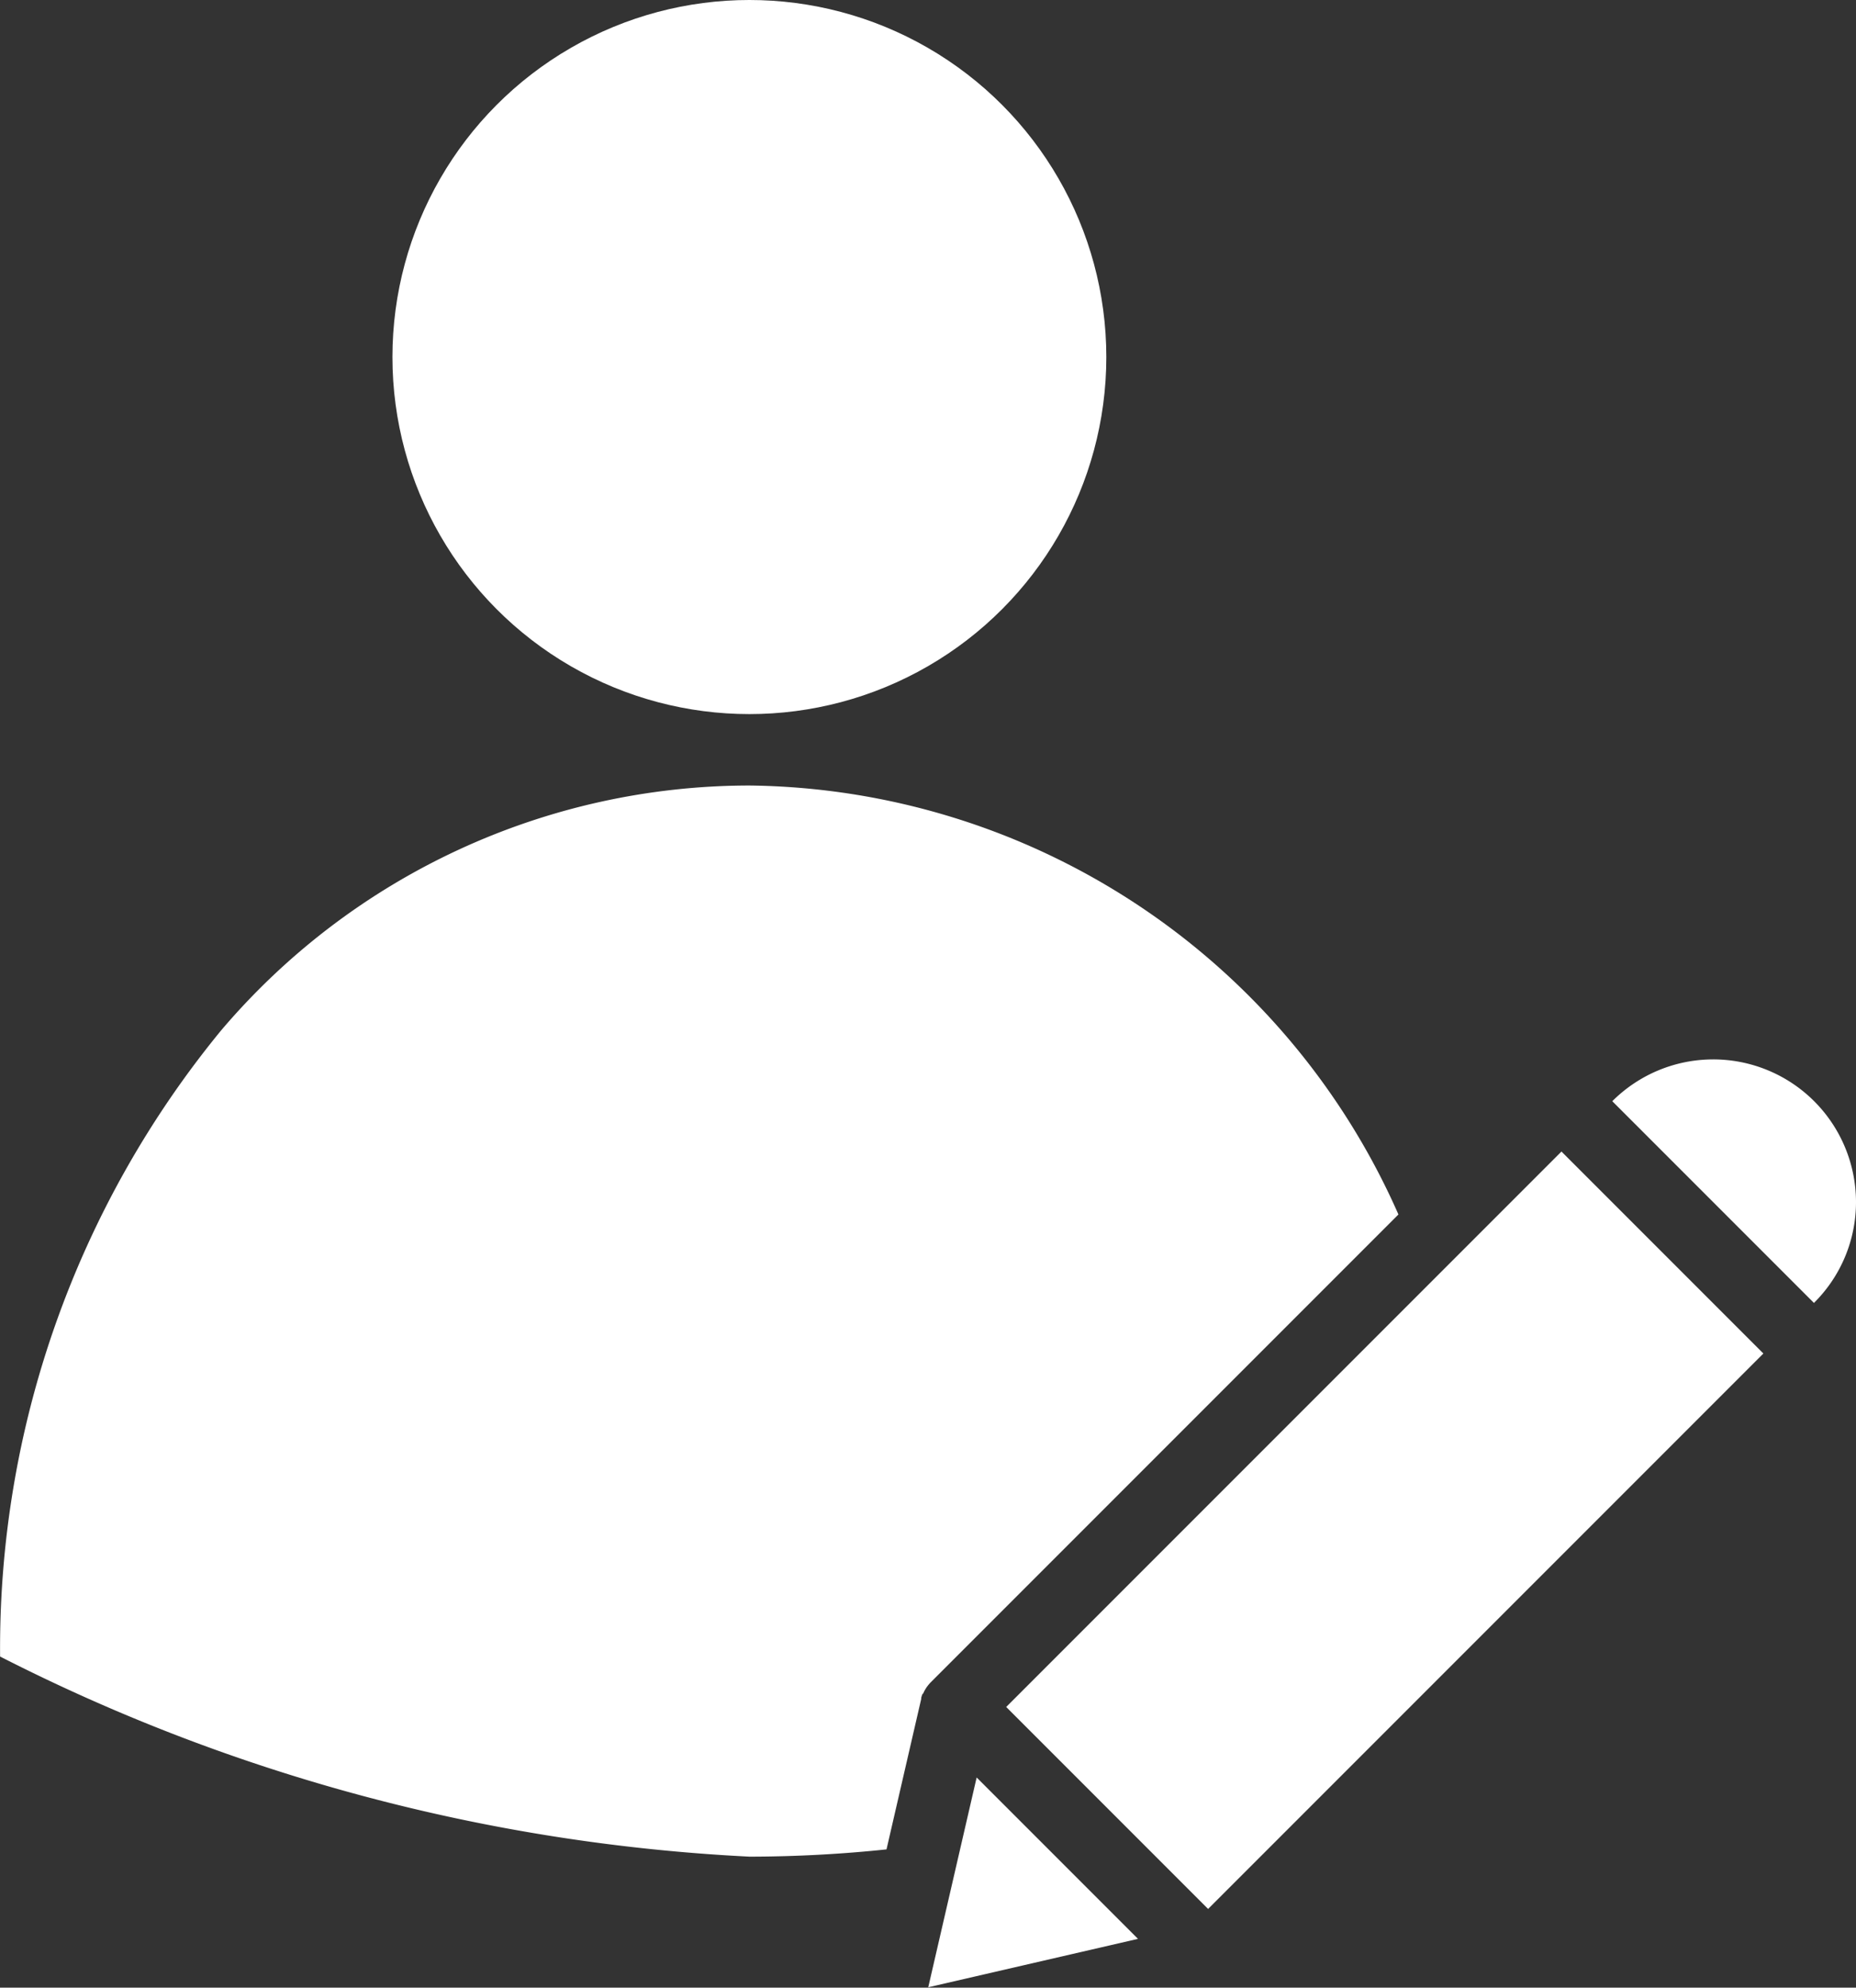
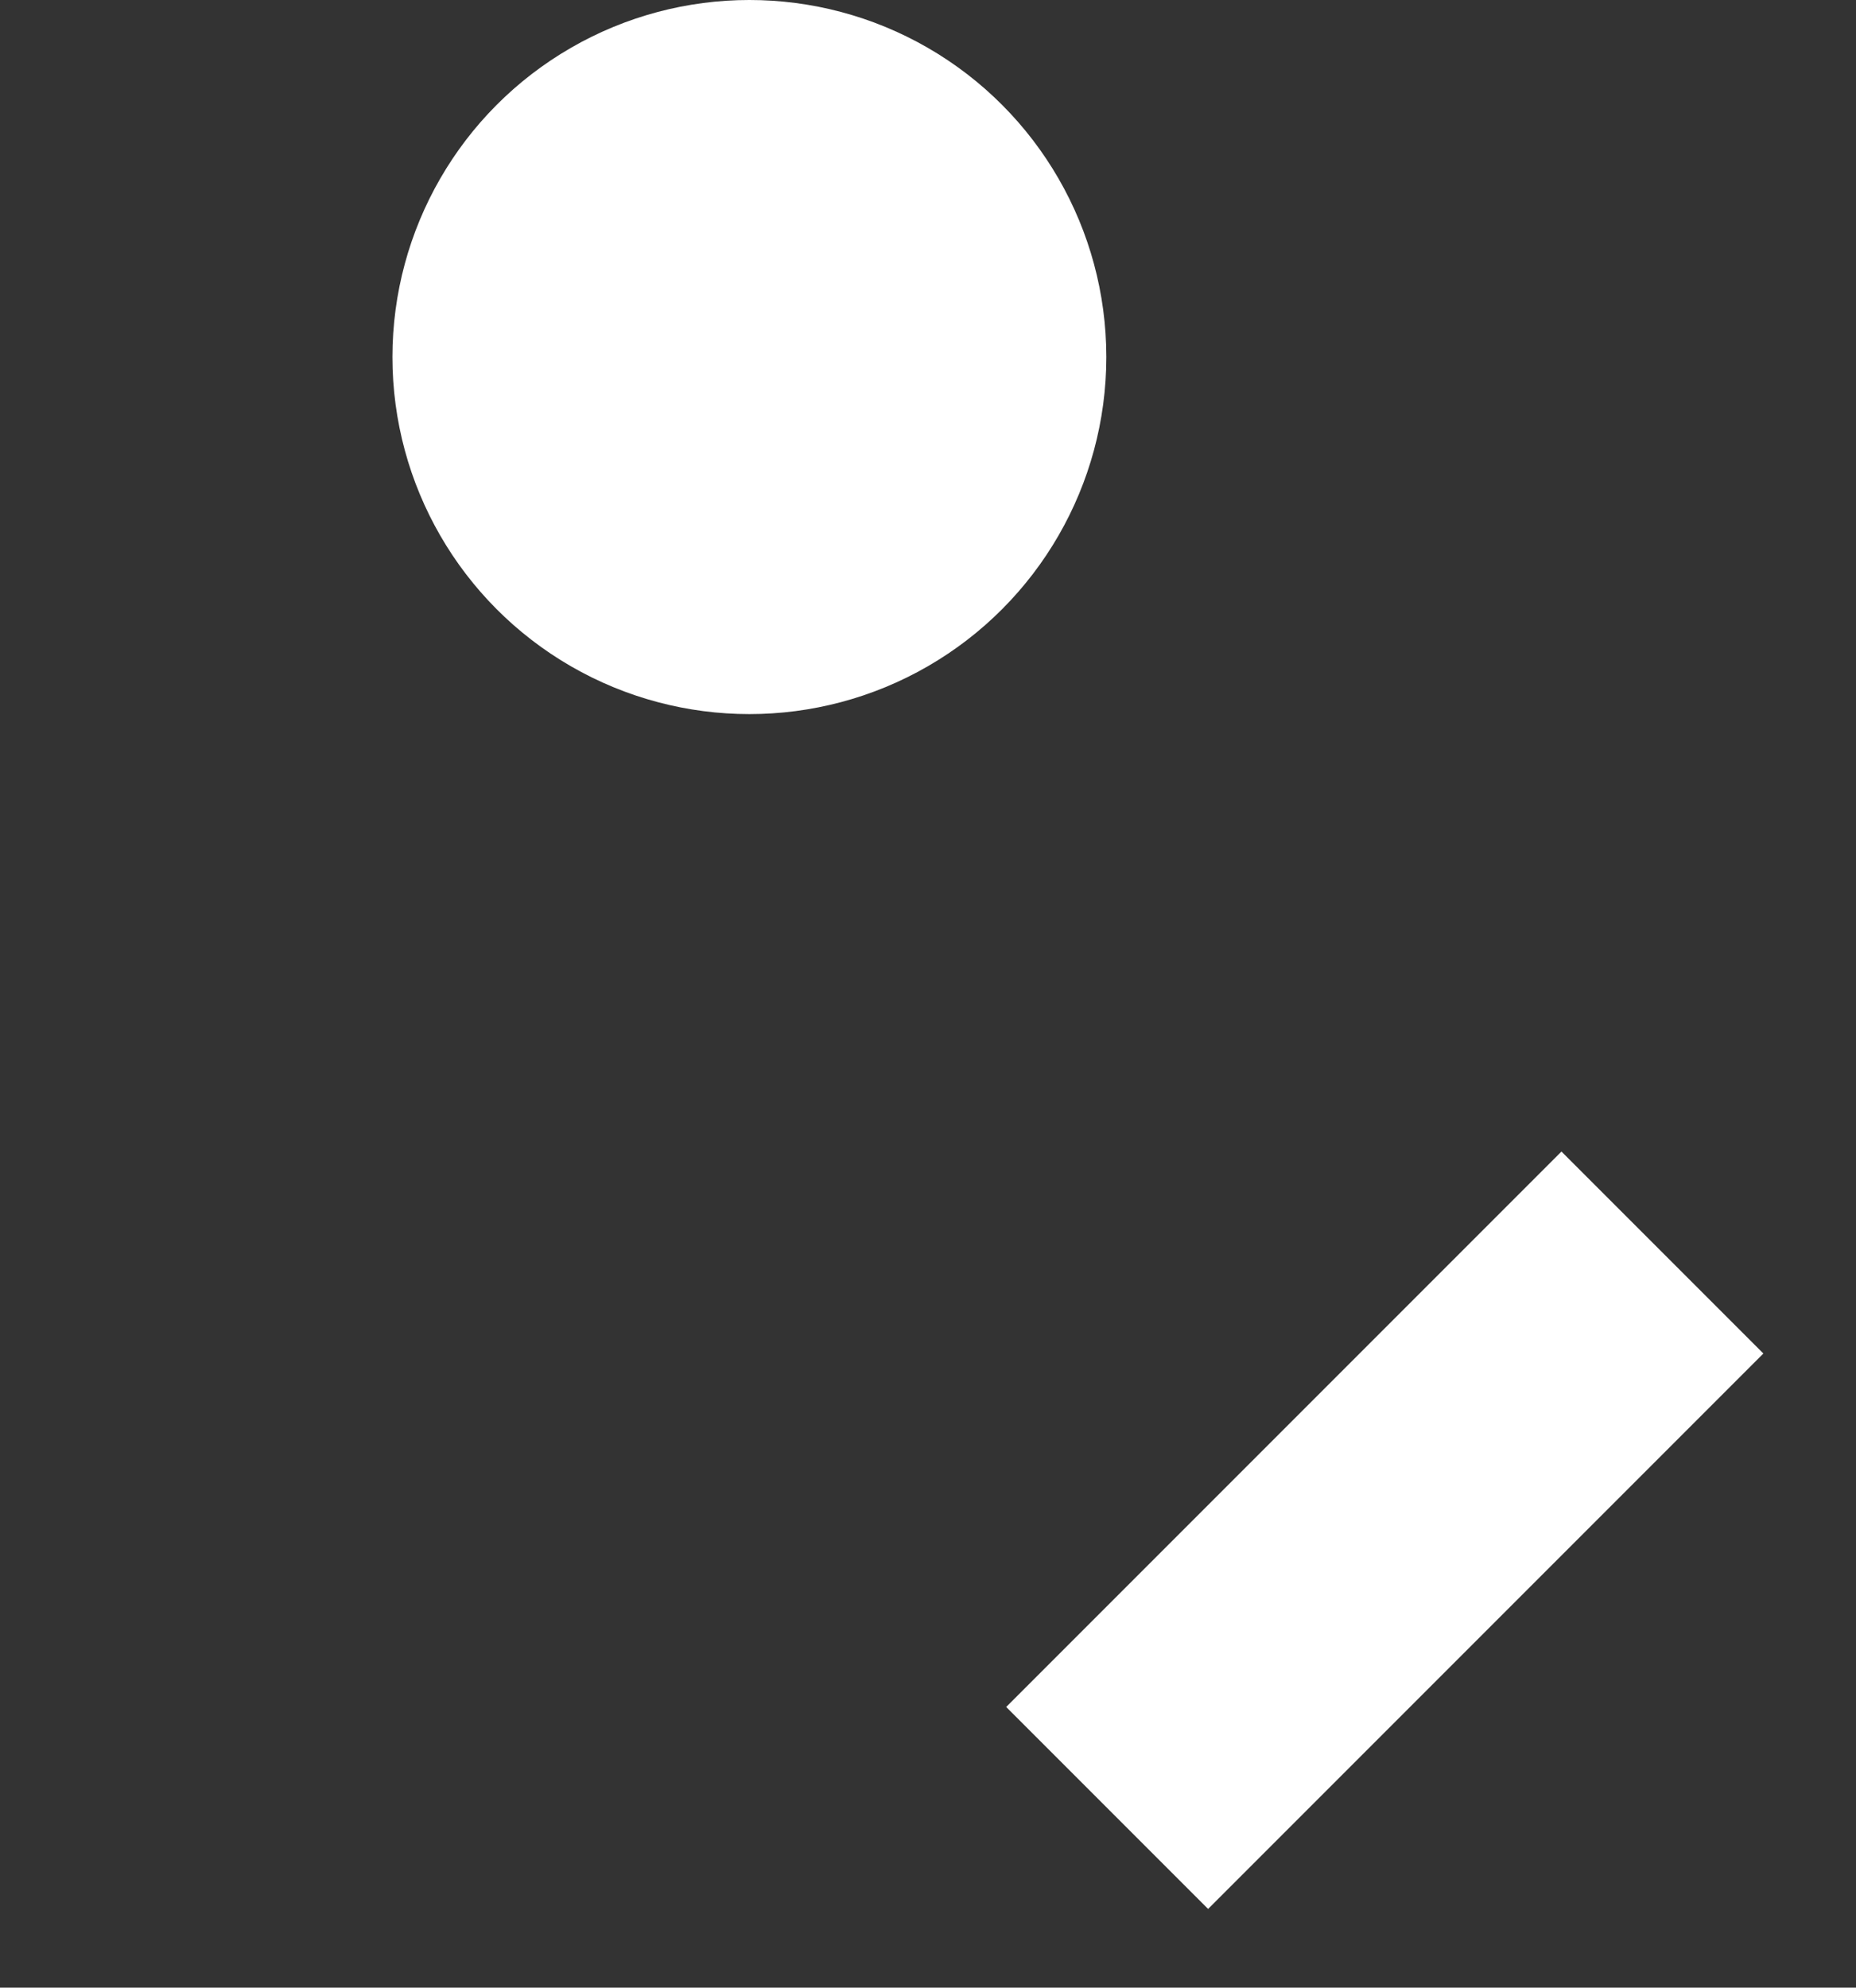
<svg xmlns="http://www.w3.org/2000/svg" width="18.407" height="19.707" viewBox="0 0 18.407 19.707">
  <rect x="0" y="0" width="18.407" height="19.707" fill="#333333" stroke="none" />
  <g id="グループ_731" data-name="グループ 731" transform="translate(-3027.521 -3341.761)">
-     <path id="パス_199" data-name="パス 199" d="M256,432.4l2.08-.48-1.6-1.6Z" transform="translate(2780.727 2929.064)" fill="#fff" />
-     <path id="パス_200" data-name="パス 200" d="M56.835,218.548l.344-1.491,0-.011.005-.018.006-.017L57.2,217l.008-.018.007-.013.011-.018.007-.011.013-.017.008-.01.014-.016.006-.006,4.638-4.638A7.122,7.122,0,0,0,55.476,208a6.882,6.882,0,0,0-5.24,2.428,9.651,9.651,0,0,0-2.192,6.208,18.362,18.362,0,0,0,7.433,1.984A13.188,13.188,0,0,0,56.835,218.548Z" transform="translate(2979.478 3141.549)" fill="#fff" />
    <path id="パス_201" data-name="パス 201" d="M0,0H7.788V2.832H0Z" transform="translate(3037.5 3358.685) rotate(-45)" fill="#fff" />
    <circle id="楕円形_3" data-name="楕円形 3" cx="3.54" cy="3.54" r="3.54" transform="translate(3031.413 3341.761)" fill="#fff" />
-     <path id="パス_202" data-name="パス 202" d="M411.79,270.743a1.416,1.416,0,0,0-2.417-1l2,2A1.407,1.407,0,0,0,411.79,270.743Z" transform="translate(2634.138 3082.936)" fill="#fff" />
  </g>
</svg>